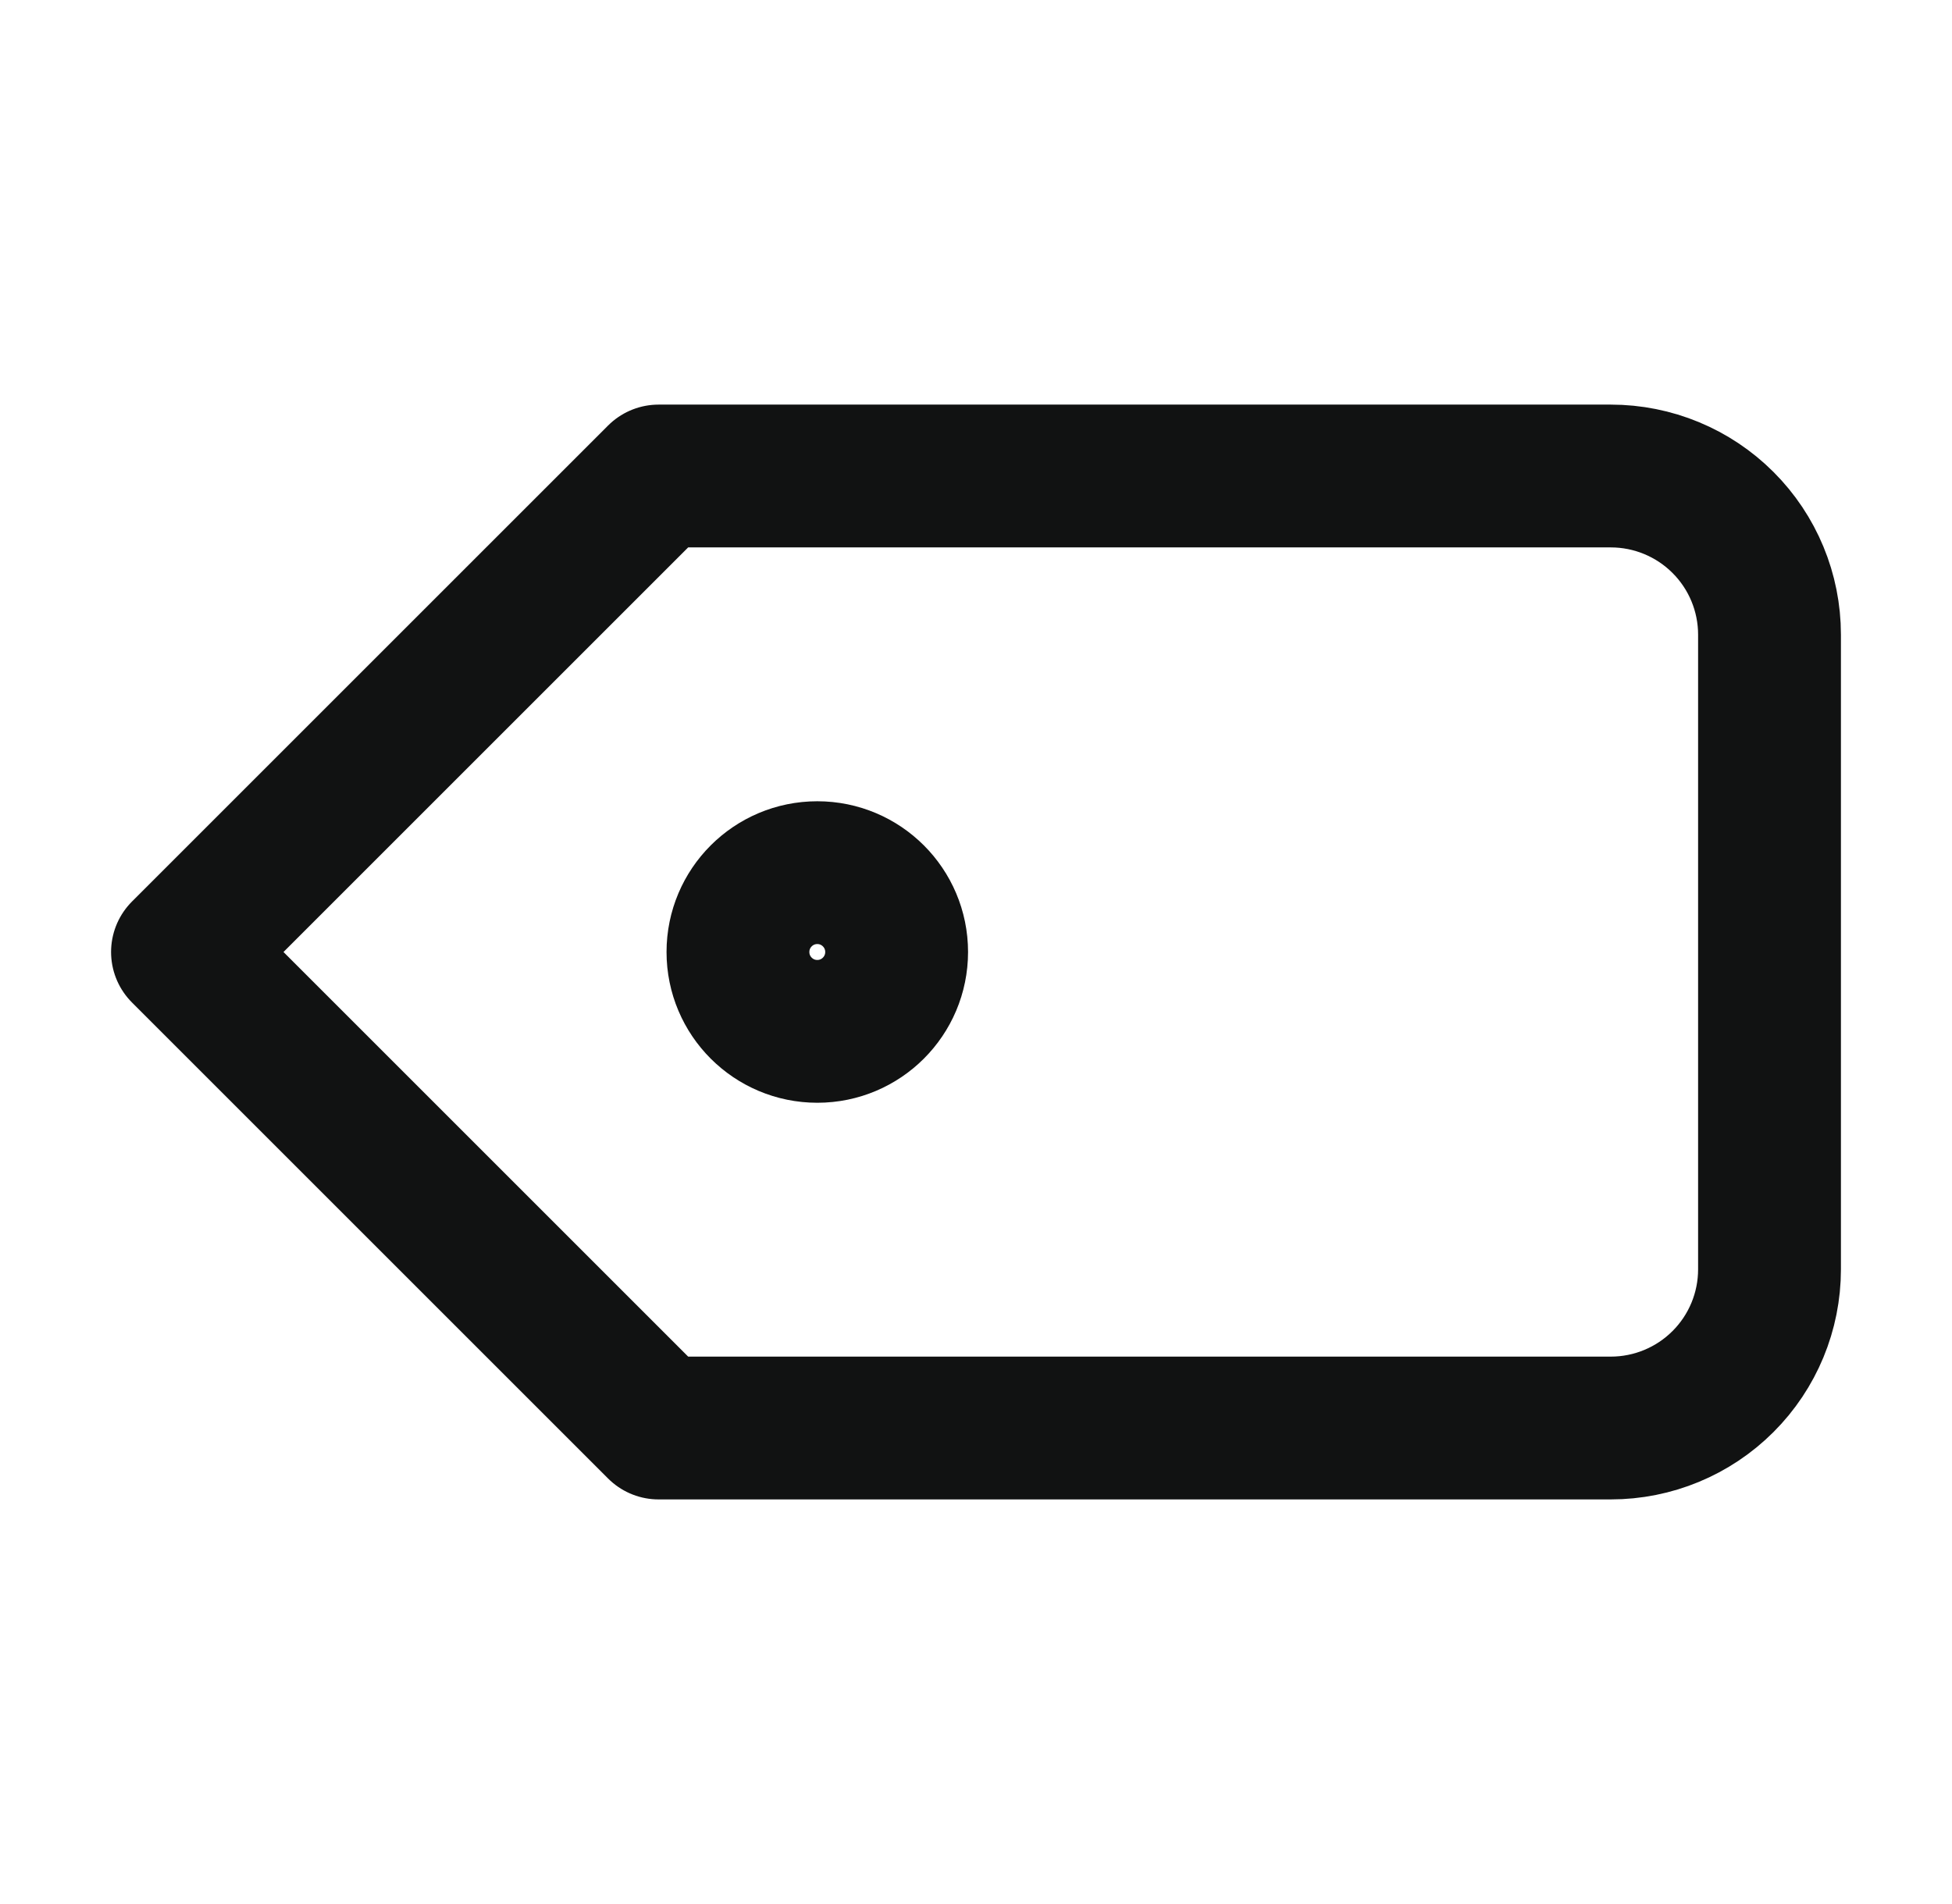
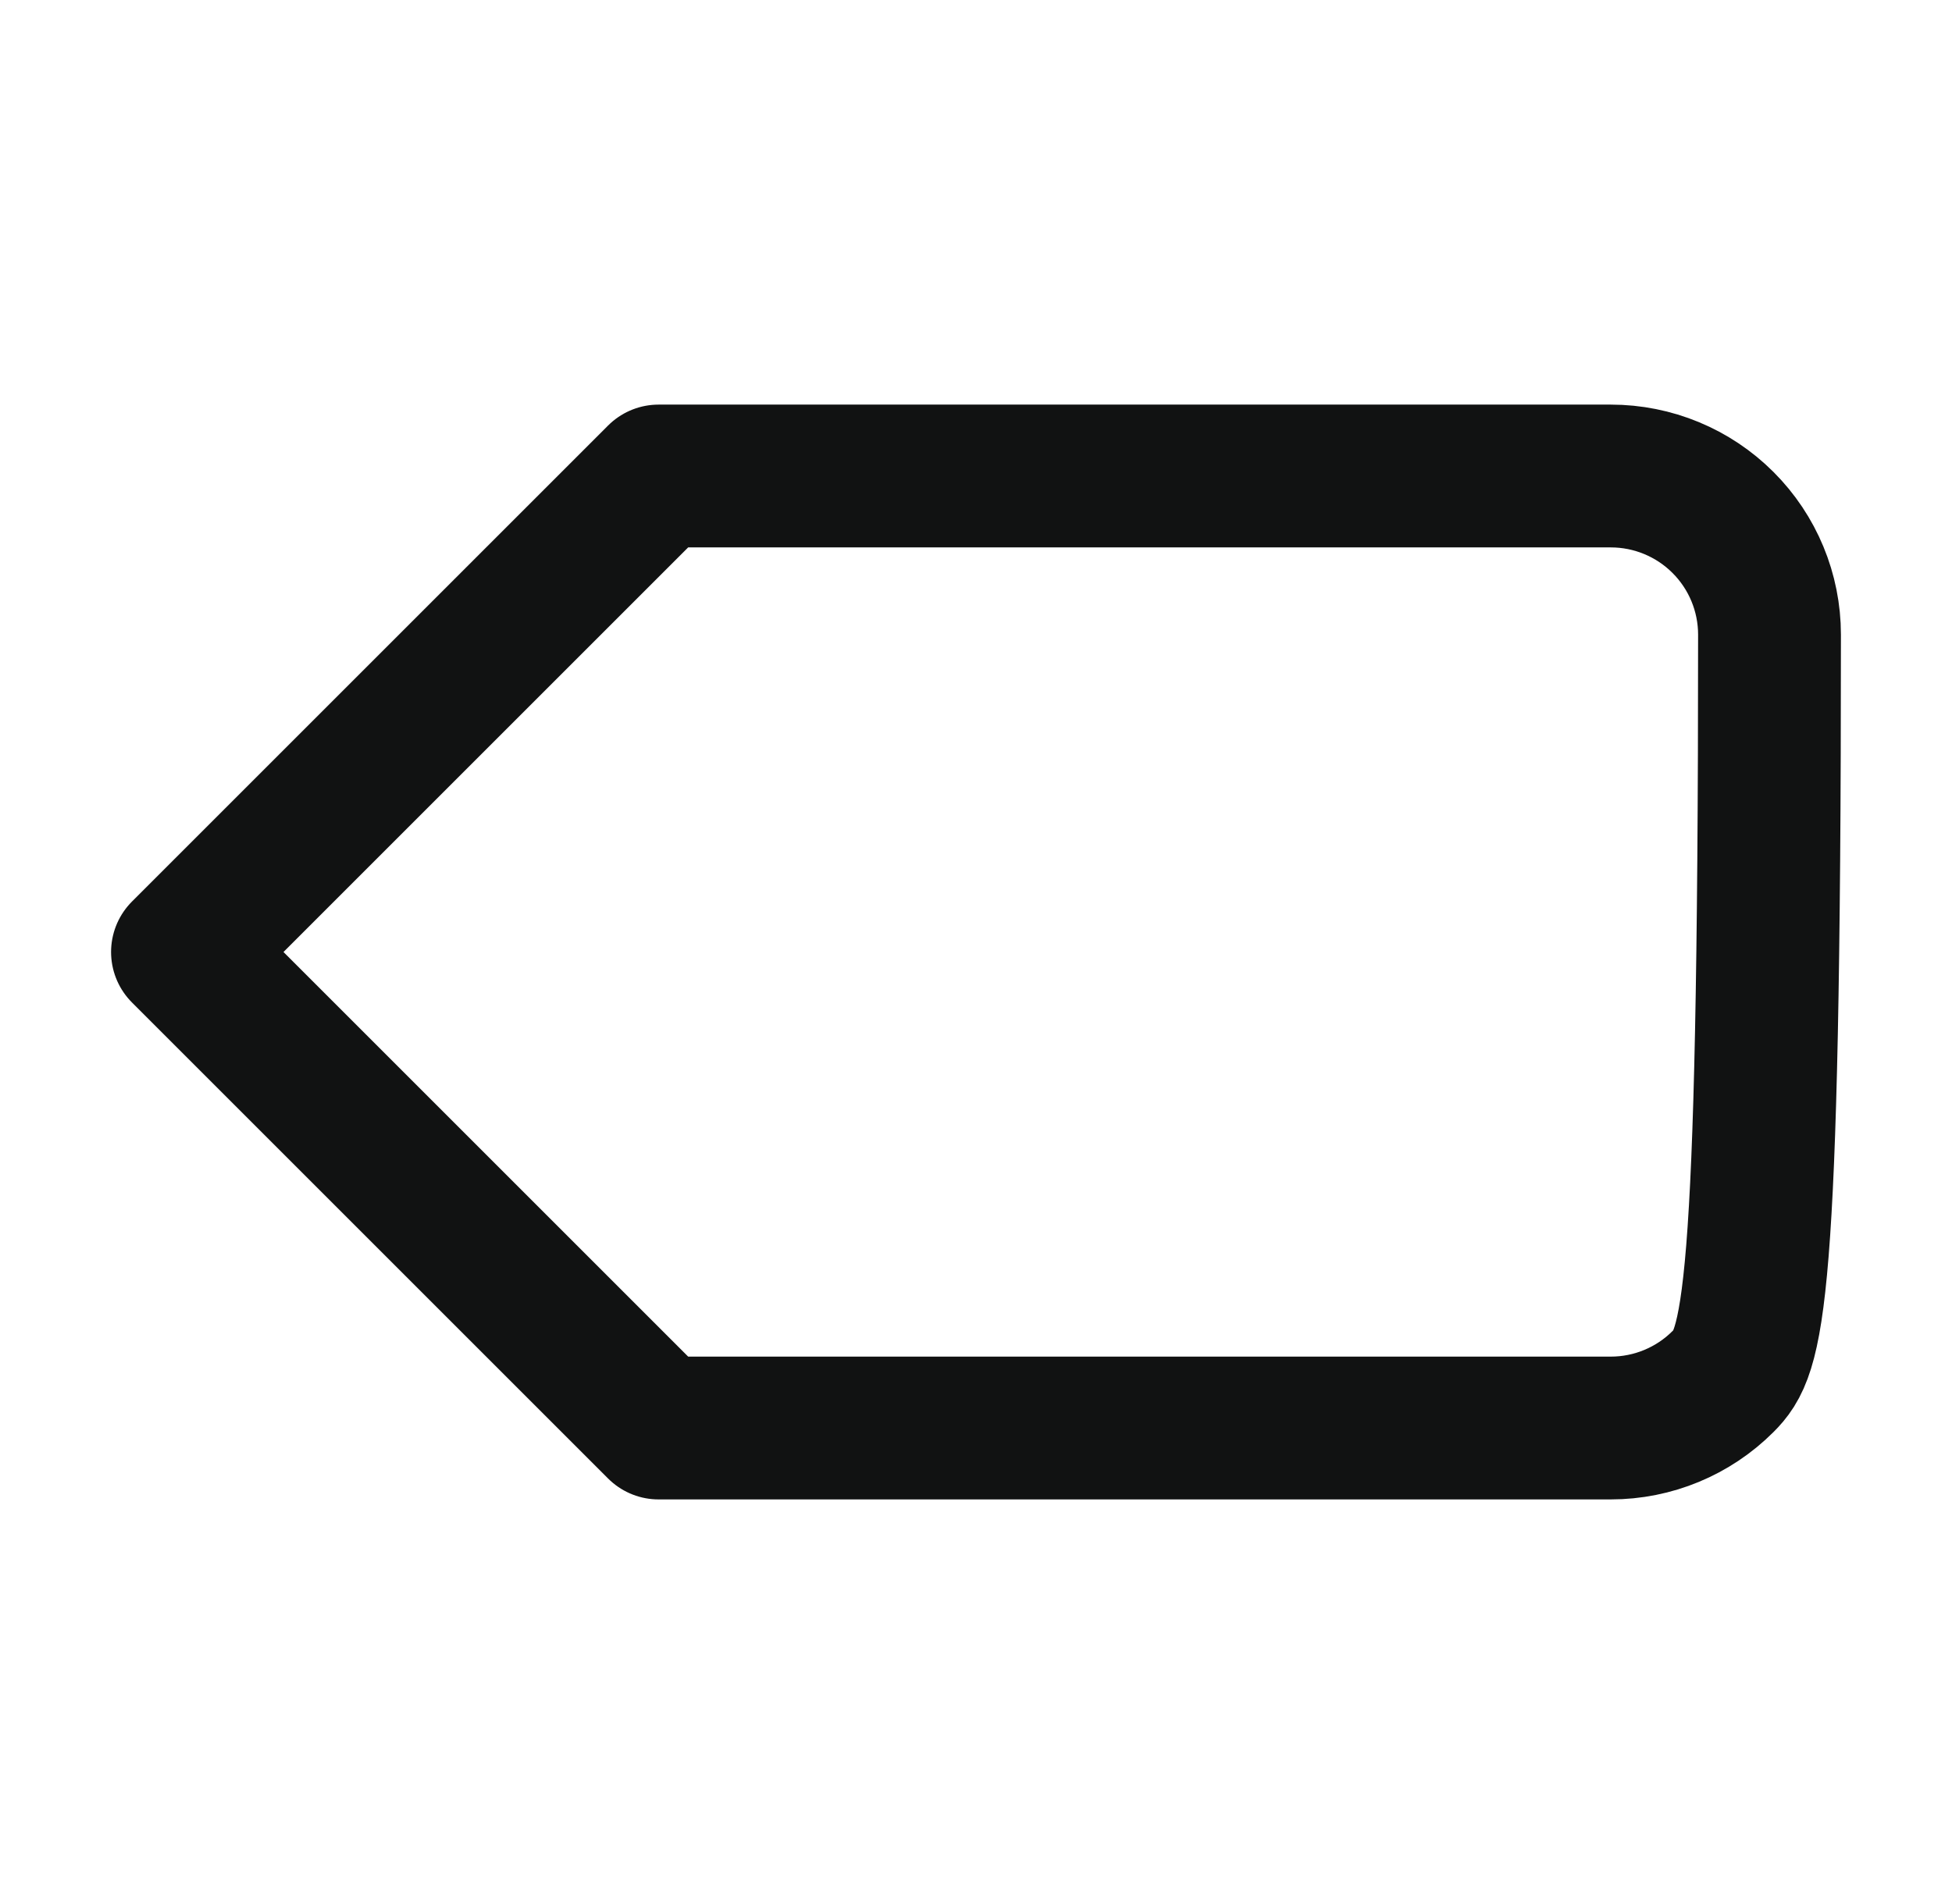
<svg xmlns="http://www.w3.org/2000/svg" fill="none" viewBox="0 0 41 40" height="40" width="41">
-   <path stroke-linejoin="round" stroke-linecap="round" stroke-width="3" stroke="#111212" d="M17.167 21.667C18.087 21.667 18.833 20.921 18.833 20C18.833 19.079 18.087 18.333 17.167 18.333C16.246 18.333 15.5 19.079 15.5 20C15.5 20.921 16.246 21.667 17.167 21.667Z" />
-   <path stroke-linejoin="round" stroke-linecap="round" stroke-width="3" stroke="#111212" d="M13.833 30L3.833 20L13.833 10H33.833C34.717 10 35.565 10.351 36.19 10.976C36.816 11.601 37.167 12.449 37.167 13.333V26.667C37.167 27.551 36.816 28.399 36.19 29.024C35.565 29.649 34.717 30 33.833 30H13.833Z" />
+   <path stroke-linejoin="round" stroke-linecap="round" stroke-width="3" stroke="#111212" d="M13.833 30L3.833 20L13.833 10H33.833C34.717 10 35.565 10.351 36.19 10.976C36.816 11.601 37.167 12.449 37.167 13.333C37.167 27.551 36.816 28.399 36.19 29.024C35.565 29.649 34.717 30 33.833 30H13.833Z" />
</svg>